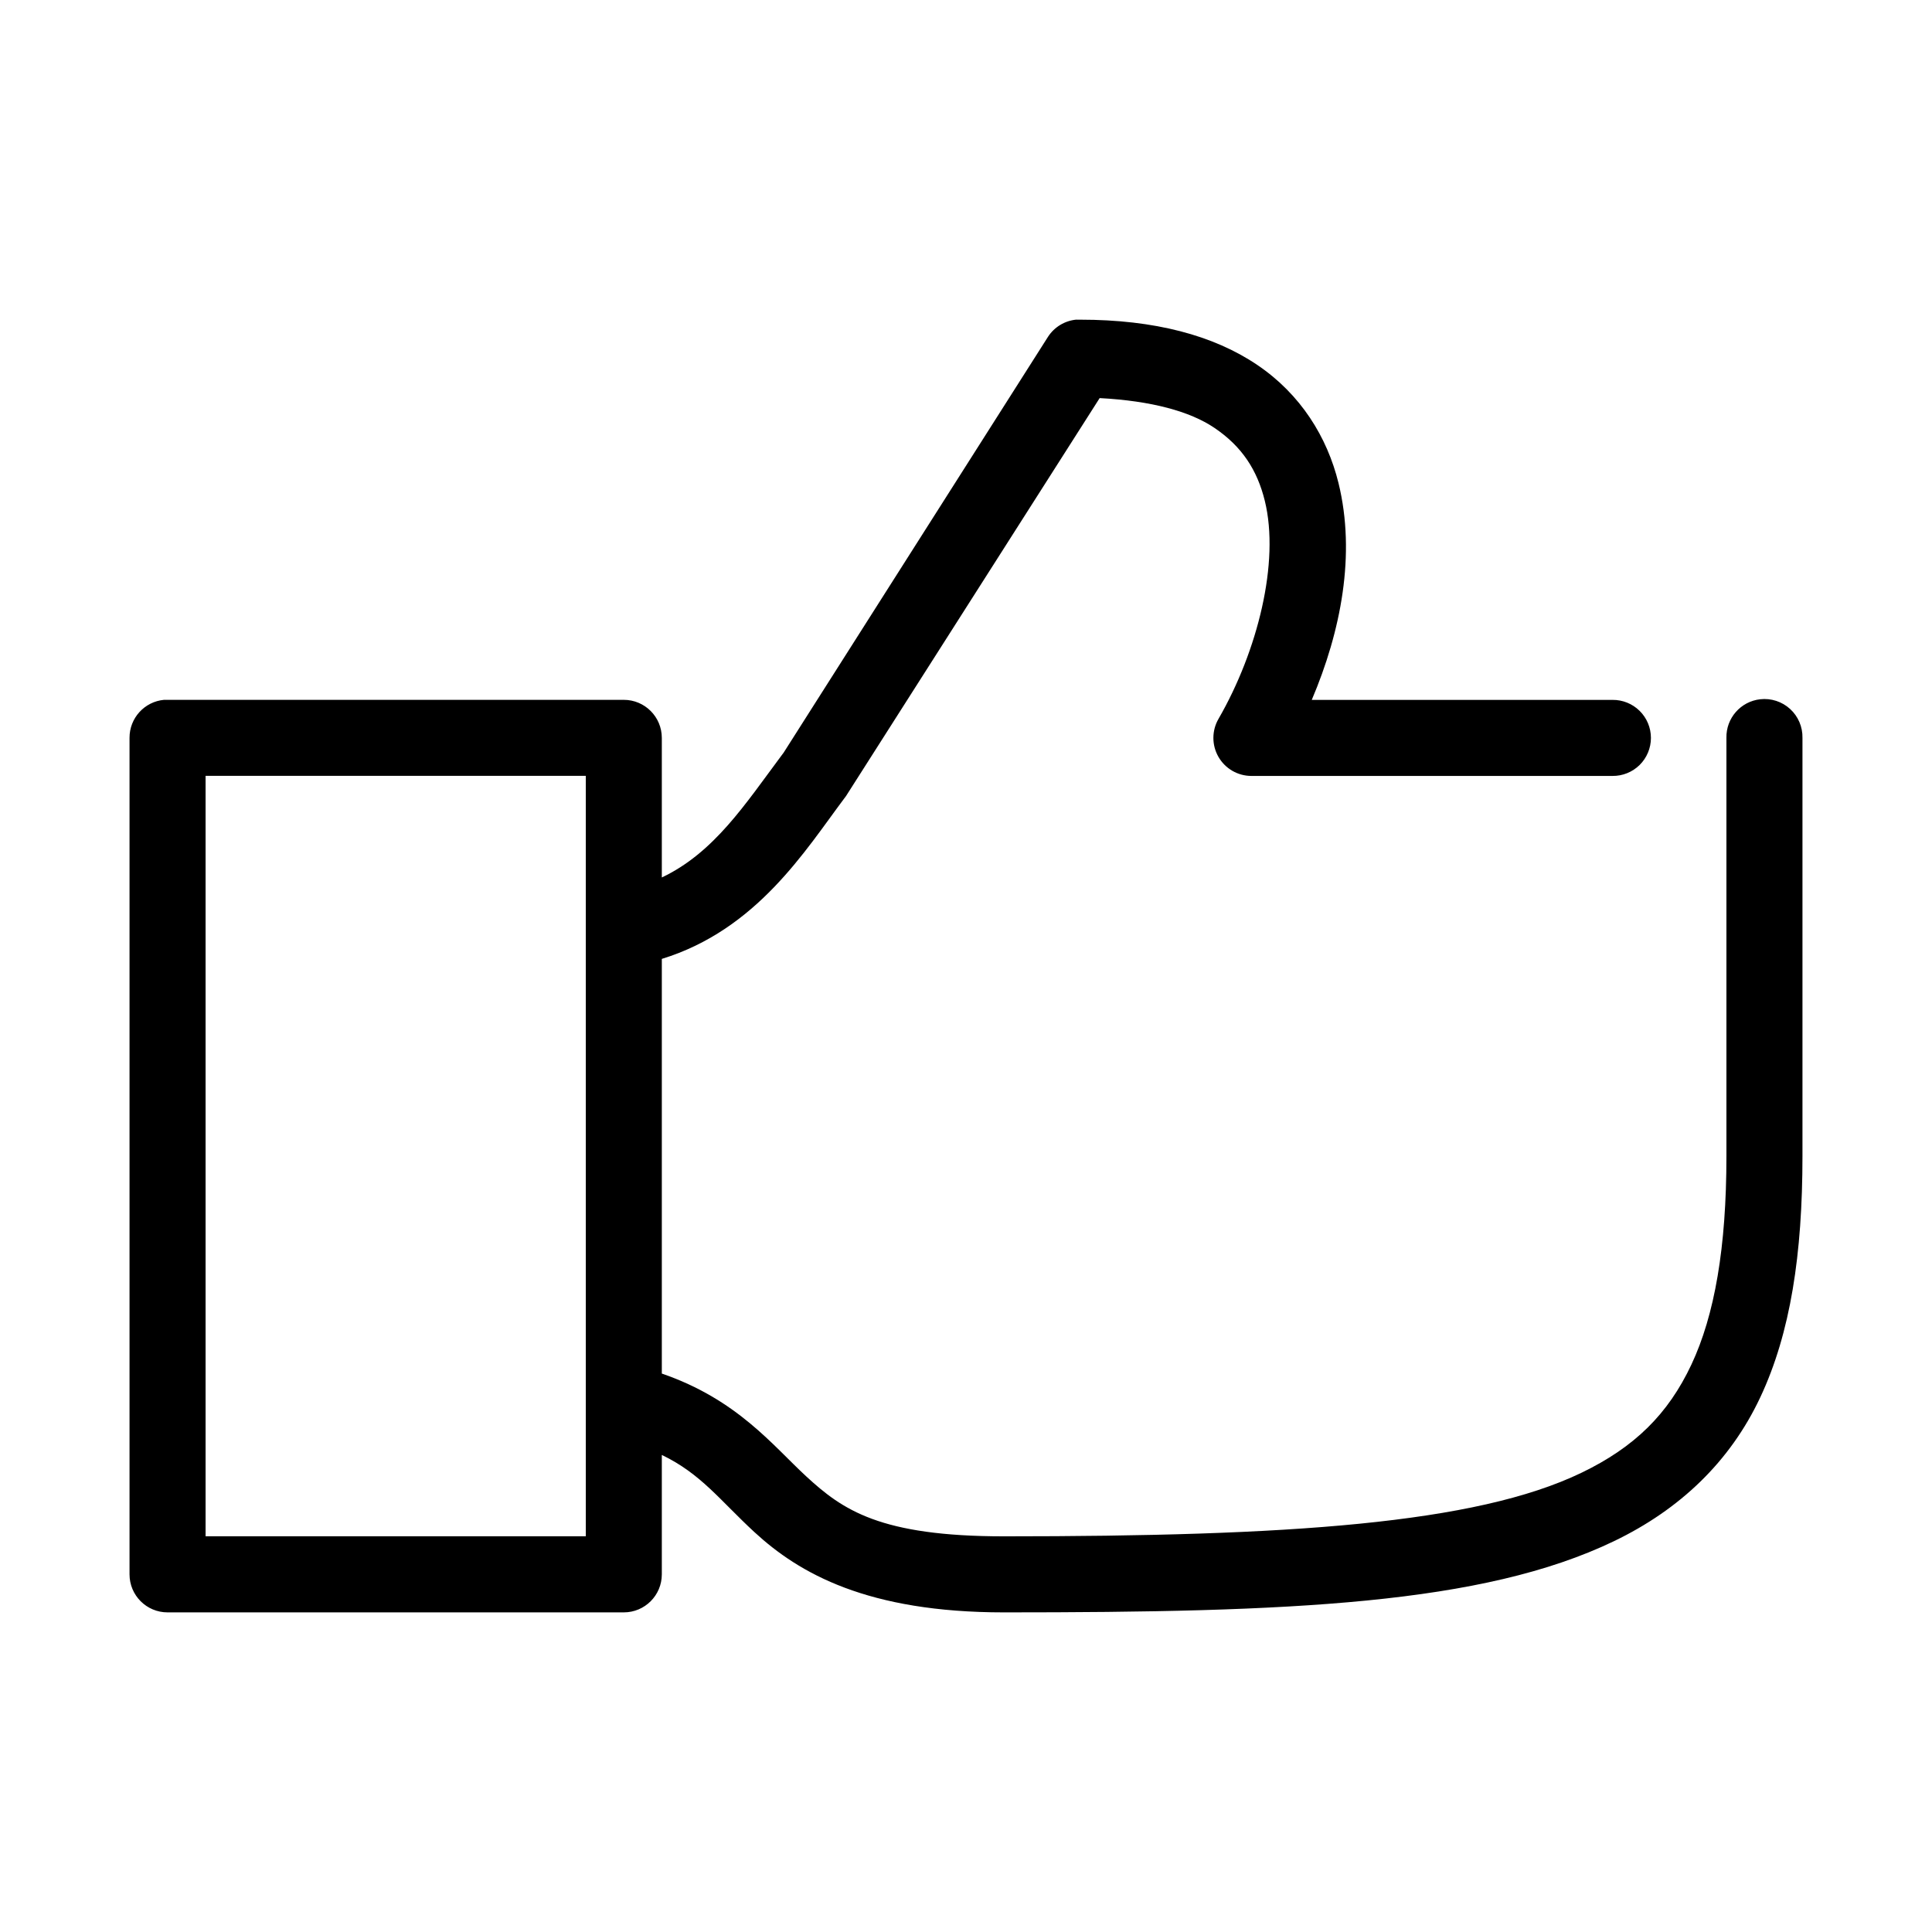
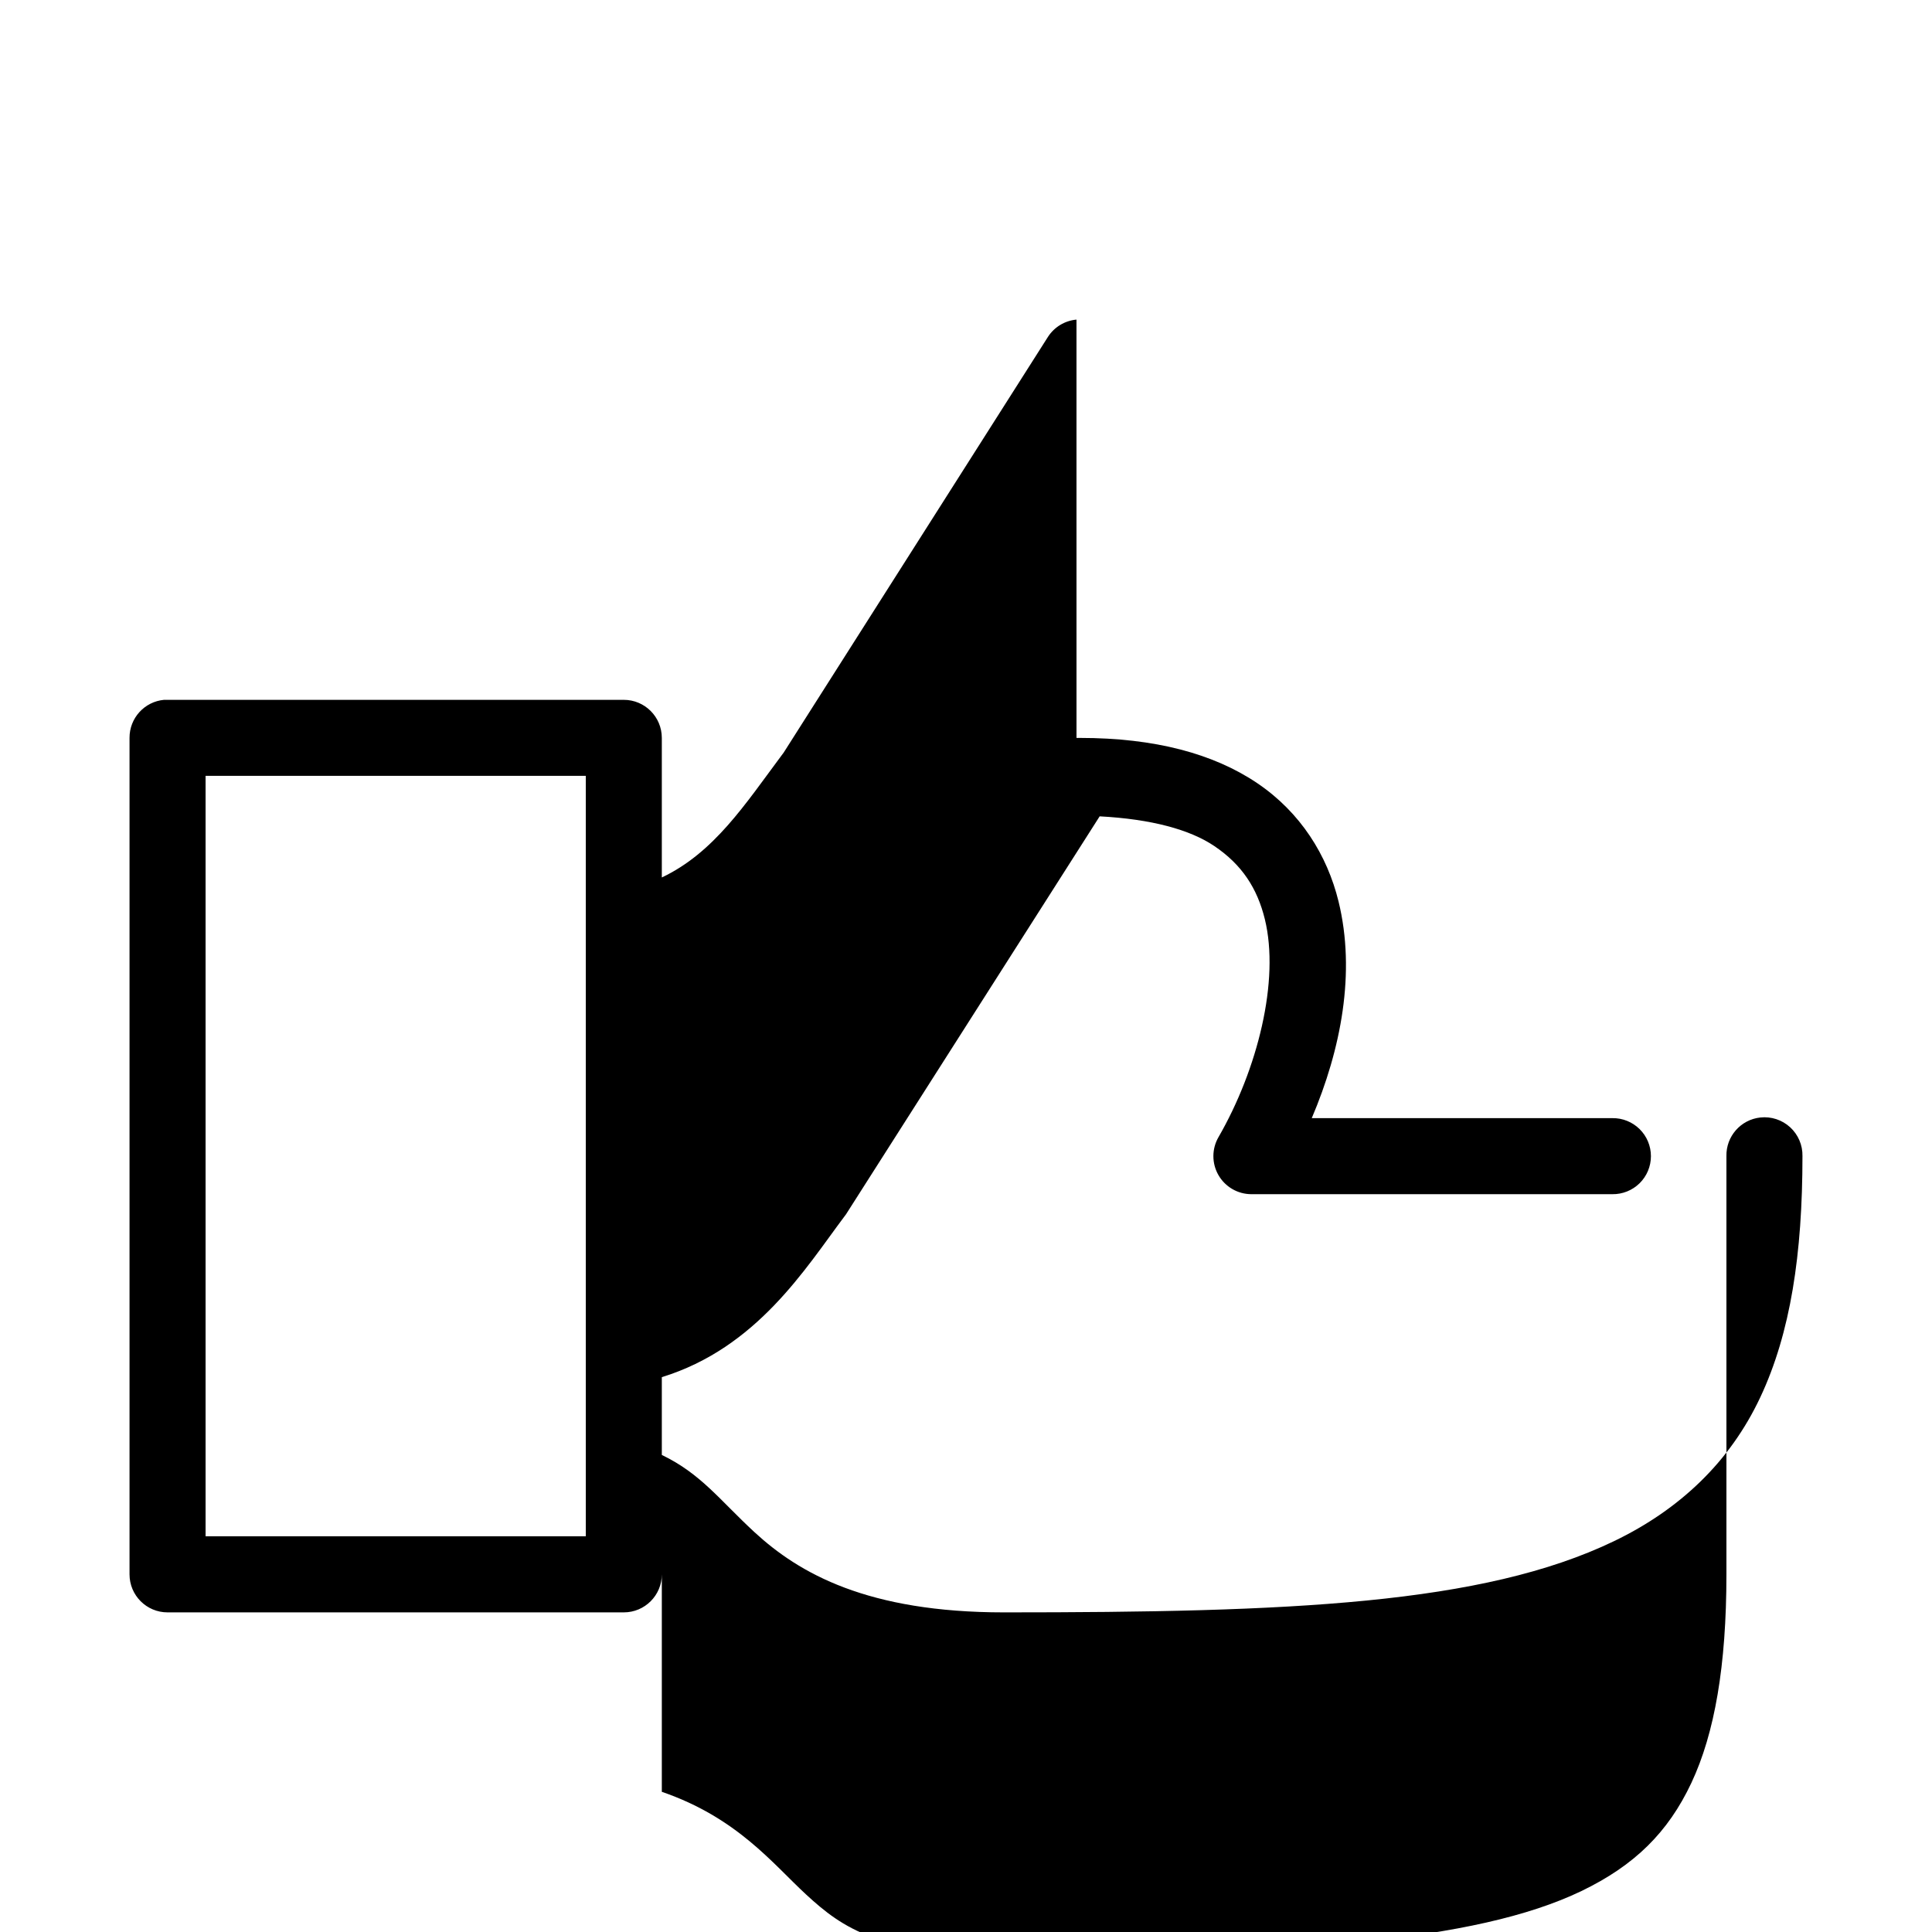
<svg xmlns="http://www.w3.org/2000/svg" fill="#000000" width="800px" height="800px" version="1.1" viewBox="144 144 512 512">
-   <path d="m429.28 228.7c-3.086 0.277-5.875 1.961-7.555 4.566l-70.062 110.21-0.473 0.629c-9.707 13.012-17.957 25.875-31.801 32.434v-36.996c-0.004-5.566-4.512-10.078-10.078-10.078h-120.91c-0.316-0.016-0.629-0.016-0.945 0-5.191 0.488-9.152 4.859-9.129 10.078v221.68c0 5.562 4.508 10.074 10.074 10.074h120.91c5.566 0 10.074-4.512 10.078-10.074v-31.648c10.43 5.023 15.391 12.016 24.559 20.469 11.867 10.941 29.961 21.254 66.125 21.254 75.734 0 126.81-2.094 161.69-18.891 17.438-8.402 30.707-21.035 38.73-38.102 8.027-17.07 11.18-38.008 11.18-63.922v-110.84c0.062-2.902-1.129-5.691-3.269-7.652-2.144-1.961-5.023-2.902-7.91-2.582-5.191 0.57-9.086 5.012-8.973 10.234v110.84c0 24.223-3.125 42.148-9.289 55.262-6.168 13.113-15.062 21.879-29.129 28.656-28.133 13.551-77.766 16.844-153.03 16.844-32.84 0-42.746-6.973-52.426-15.902-8.855-8.164-18.277-20.371-38.258-27.234v-109.89c25.207-7.766 38.027-28.77 48.332-42.508 0.168-0.203 0.324-0.414 0.473-0.633l67.227-105.48c13.719 0.73 23.926 3.516 30.387 7.875 7.356 4.957 11.383 11.223 13.383 19.363 3.996 16.281-1.926 39.844-12.281 57.781-1.793 3.106-1.801 6.934-0.016 10.047 1.785 3.113 5.086 5.043 8.676 5.066h95.723c2.699 0.039 5.297-1.008 7.219-2.898 1.922-1.895 3-4.481 3-7.176 0-2.699-1.078-5.285-3-7.176-1.922-1.895-4.519-2.941-7.219-2.902h-79.664c7.734-18.191 11.727-38.566 7.086-57.465-2.984-12.148-9.996-23.527-21.57-31.332-11.574-7.805-27.141-11.965-46.918-11.965-0.312-0.016-0.629-0.016-0.945 0zm-230.8 120.91h100.76v201.52h-100.76z" />
+   <path d="m429.28 228.7c-3.086 0.277-5.875 1.961-7.555 4.566l-70.062 110.21-0.473 0.629c-9.707 13.012-17.957 25.875-31.801 32.434v-36.996c-0.004-5.566-4.512-10.078-10.078-10.078h-120.91c-0.316-0.016-0.629-0.016-0.945 0-5.191 0.488-9.152 4.859-9.129 10.078v221.68c0 5.562 4.508 10.074 10.074 10.074h120.91c5.566 0 10.074-4.512 10.078-10.074v-31.648c10.43 5.023 15.391 12.016 24.559 20.469 11.867 10.941 29.961 21.254 66.125 21.254 75.734 0 126.81-2.094 161.69-18.891 17.438-8.402 30.707-21.035 38.73-38.102 8.027-17.07 11.18-38.008 11.18-63.922c0.062-2.902-1.129-5.691-3.269-7.652-2.144-1.961-5.023-2.902-7.91-2.582-5.191 0.57-9.086 5.012-8.973 10.234v110.84c0 24.223-3.125 42.148-9.289 55.262-6.168 13.113-15.062 21.879-29.129 28.656-28.133 13.551-77.766 16.844-153.03 16.844-32.84 0-42.746-6.973-52.426-15.902-8.855-8.164-18.277-20.371-38.258-27.234v-109.89c25.207-7.766 38.027-28.77 48.332-42.508 0.168-0.203 0.324-0.414 0.473-0.633l67.227-105.48c13.719 0.73 23.926 3.516 30.387 7.875 7.356 4.957 11.383 11.223 13.383 19.363 3.996 16.281-1.926 39.844-12.281 57.781-1.793 3.106-1.801 6.934-0.016 10.047 1.785 3.113 5.086 5.043 8.676 5.066h95.723c2.699 0.039 5.297-1.008 7.219-2.898 1.922-1.895 3-4.481 3-7.176 0-2.699-1.078-5.285-3-7.176-1.922-1.895-4.519-2.941-7.219-2.902h-79.664c7.734-18.191 11.727-38.566 7.086-57.465-2.984-12.148-9.996-23.527-21.57-31.332-11.574-7.805-27.141-11.965-46.918-11.965-0.312-0.016-0.629-0.016-0.945 0zm-230.8 120.91h100.76v201.52h-100.76z" />
</svg>